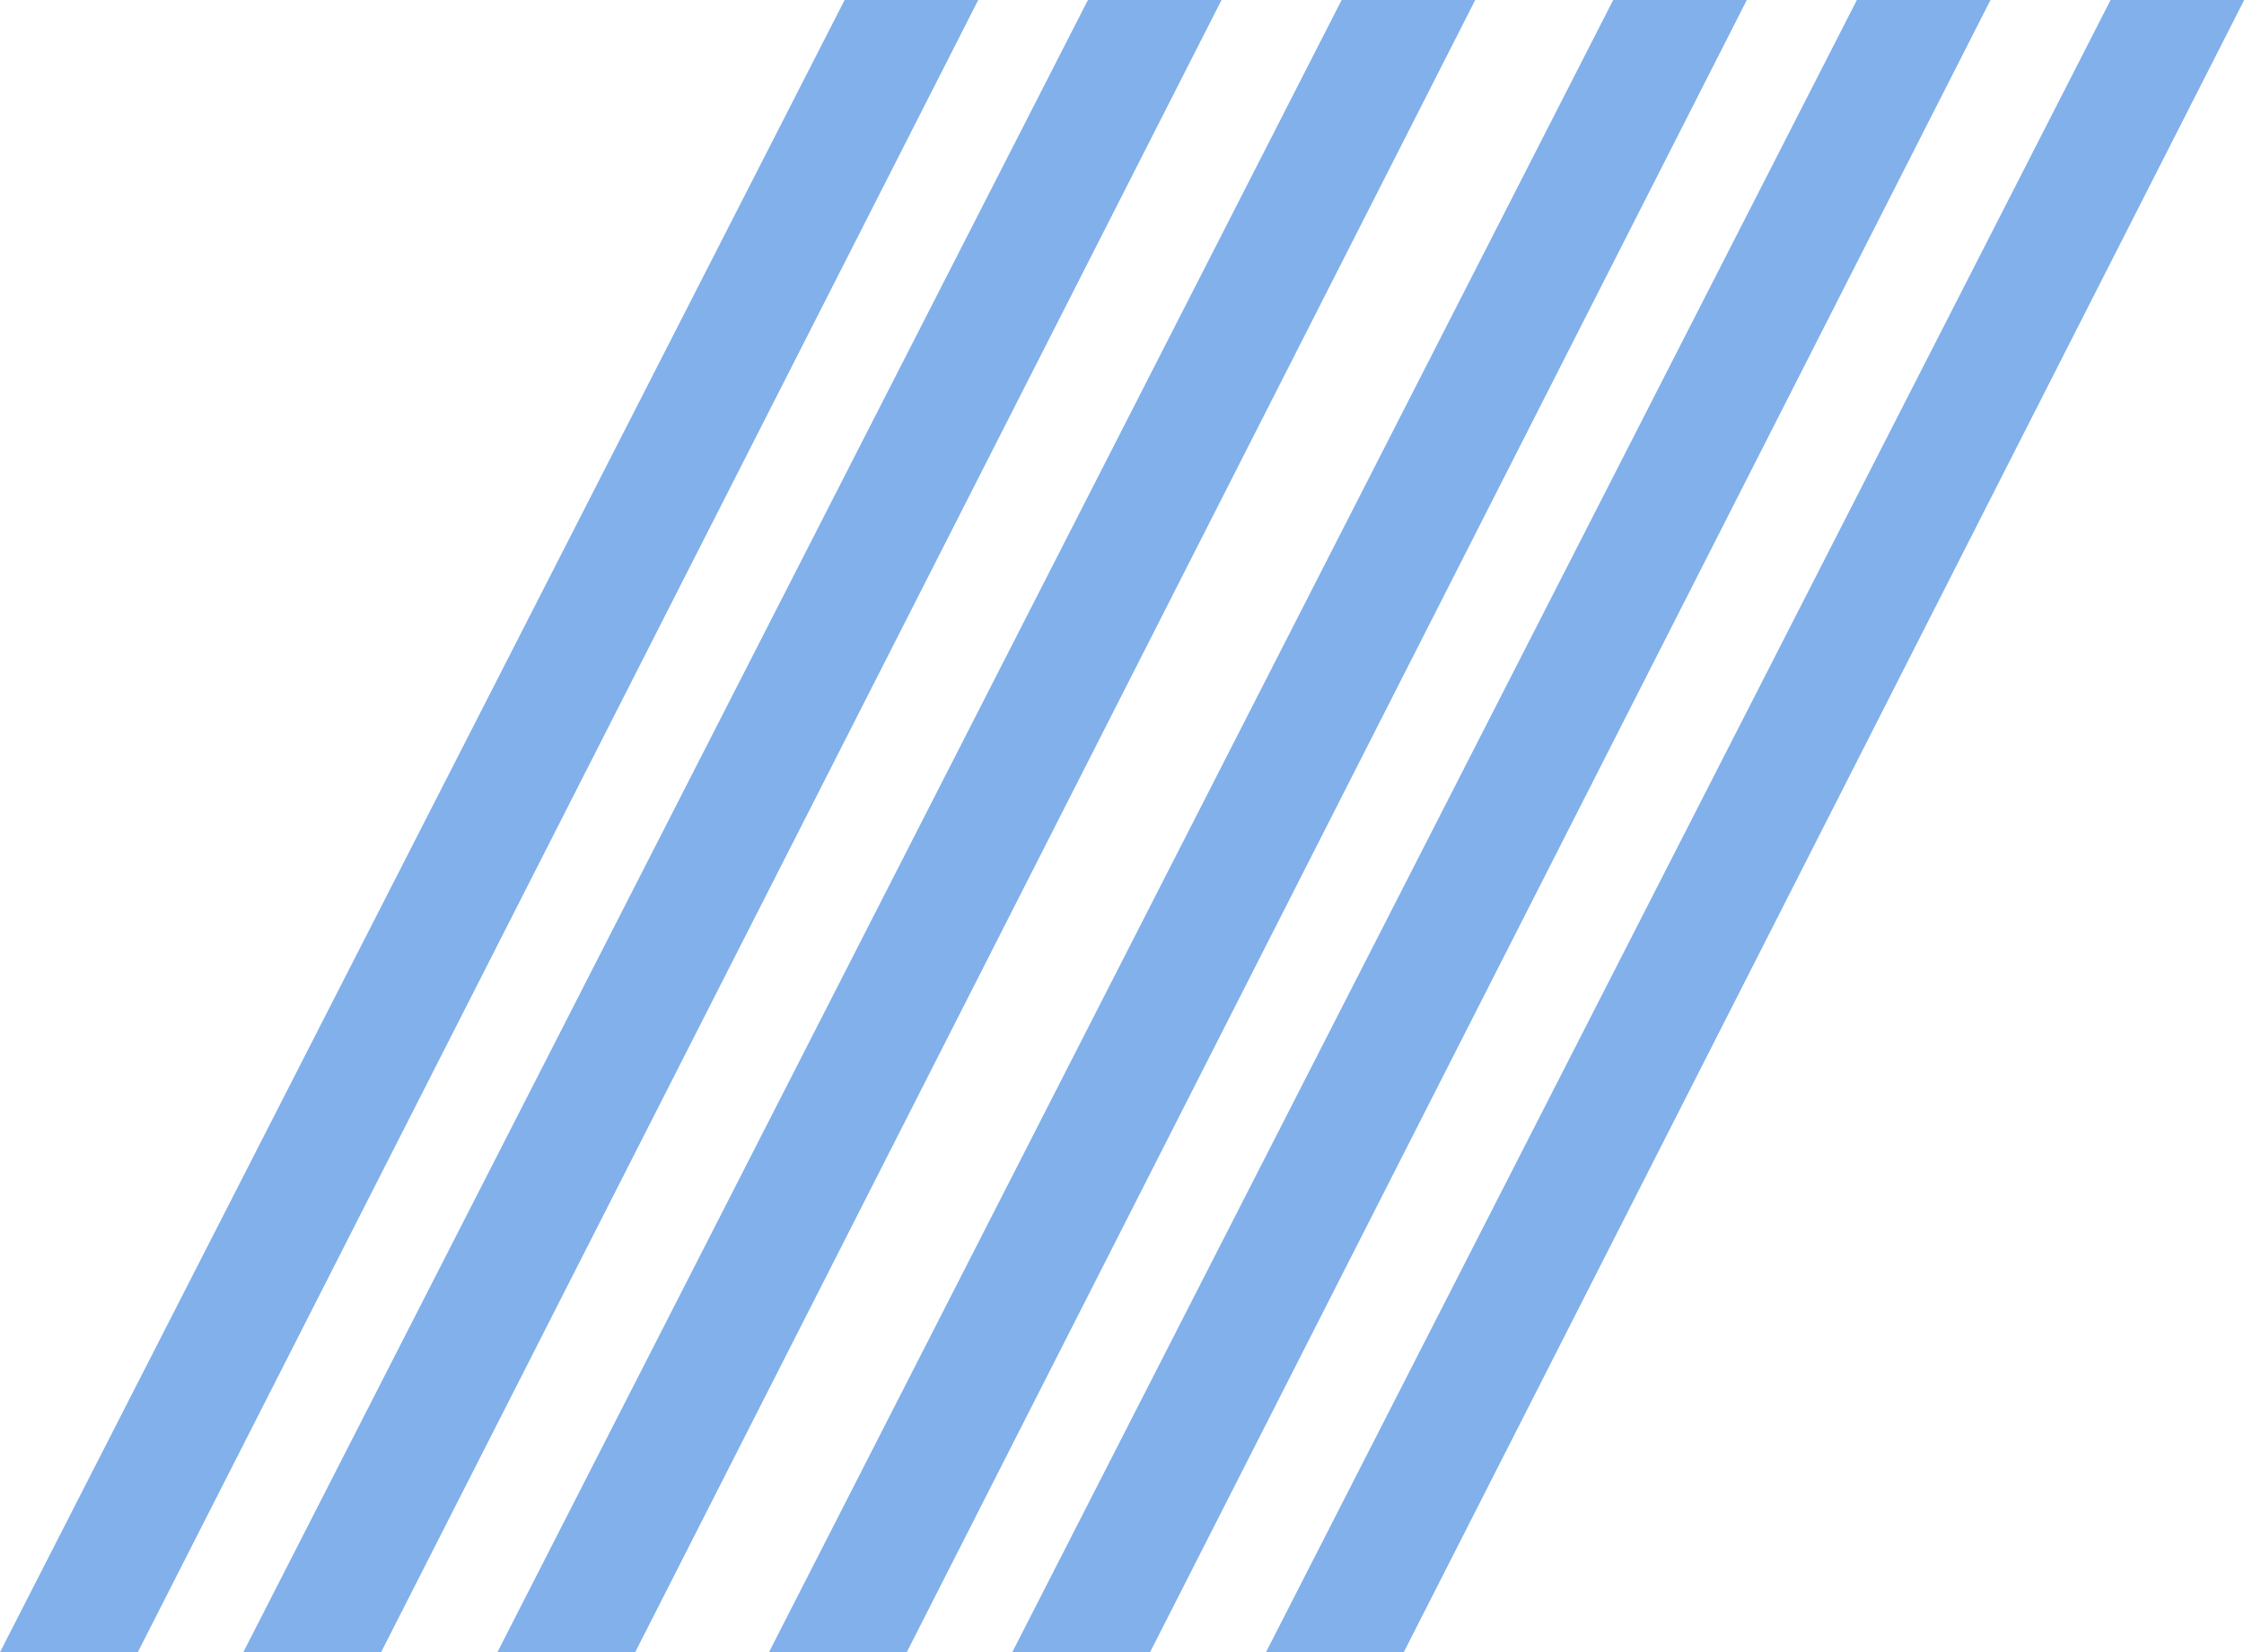
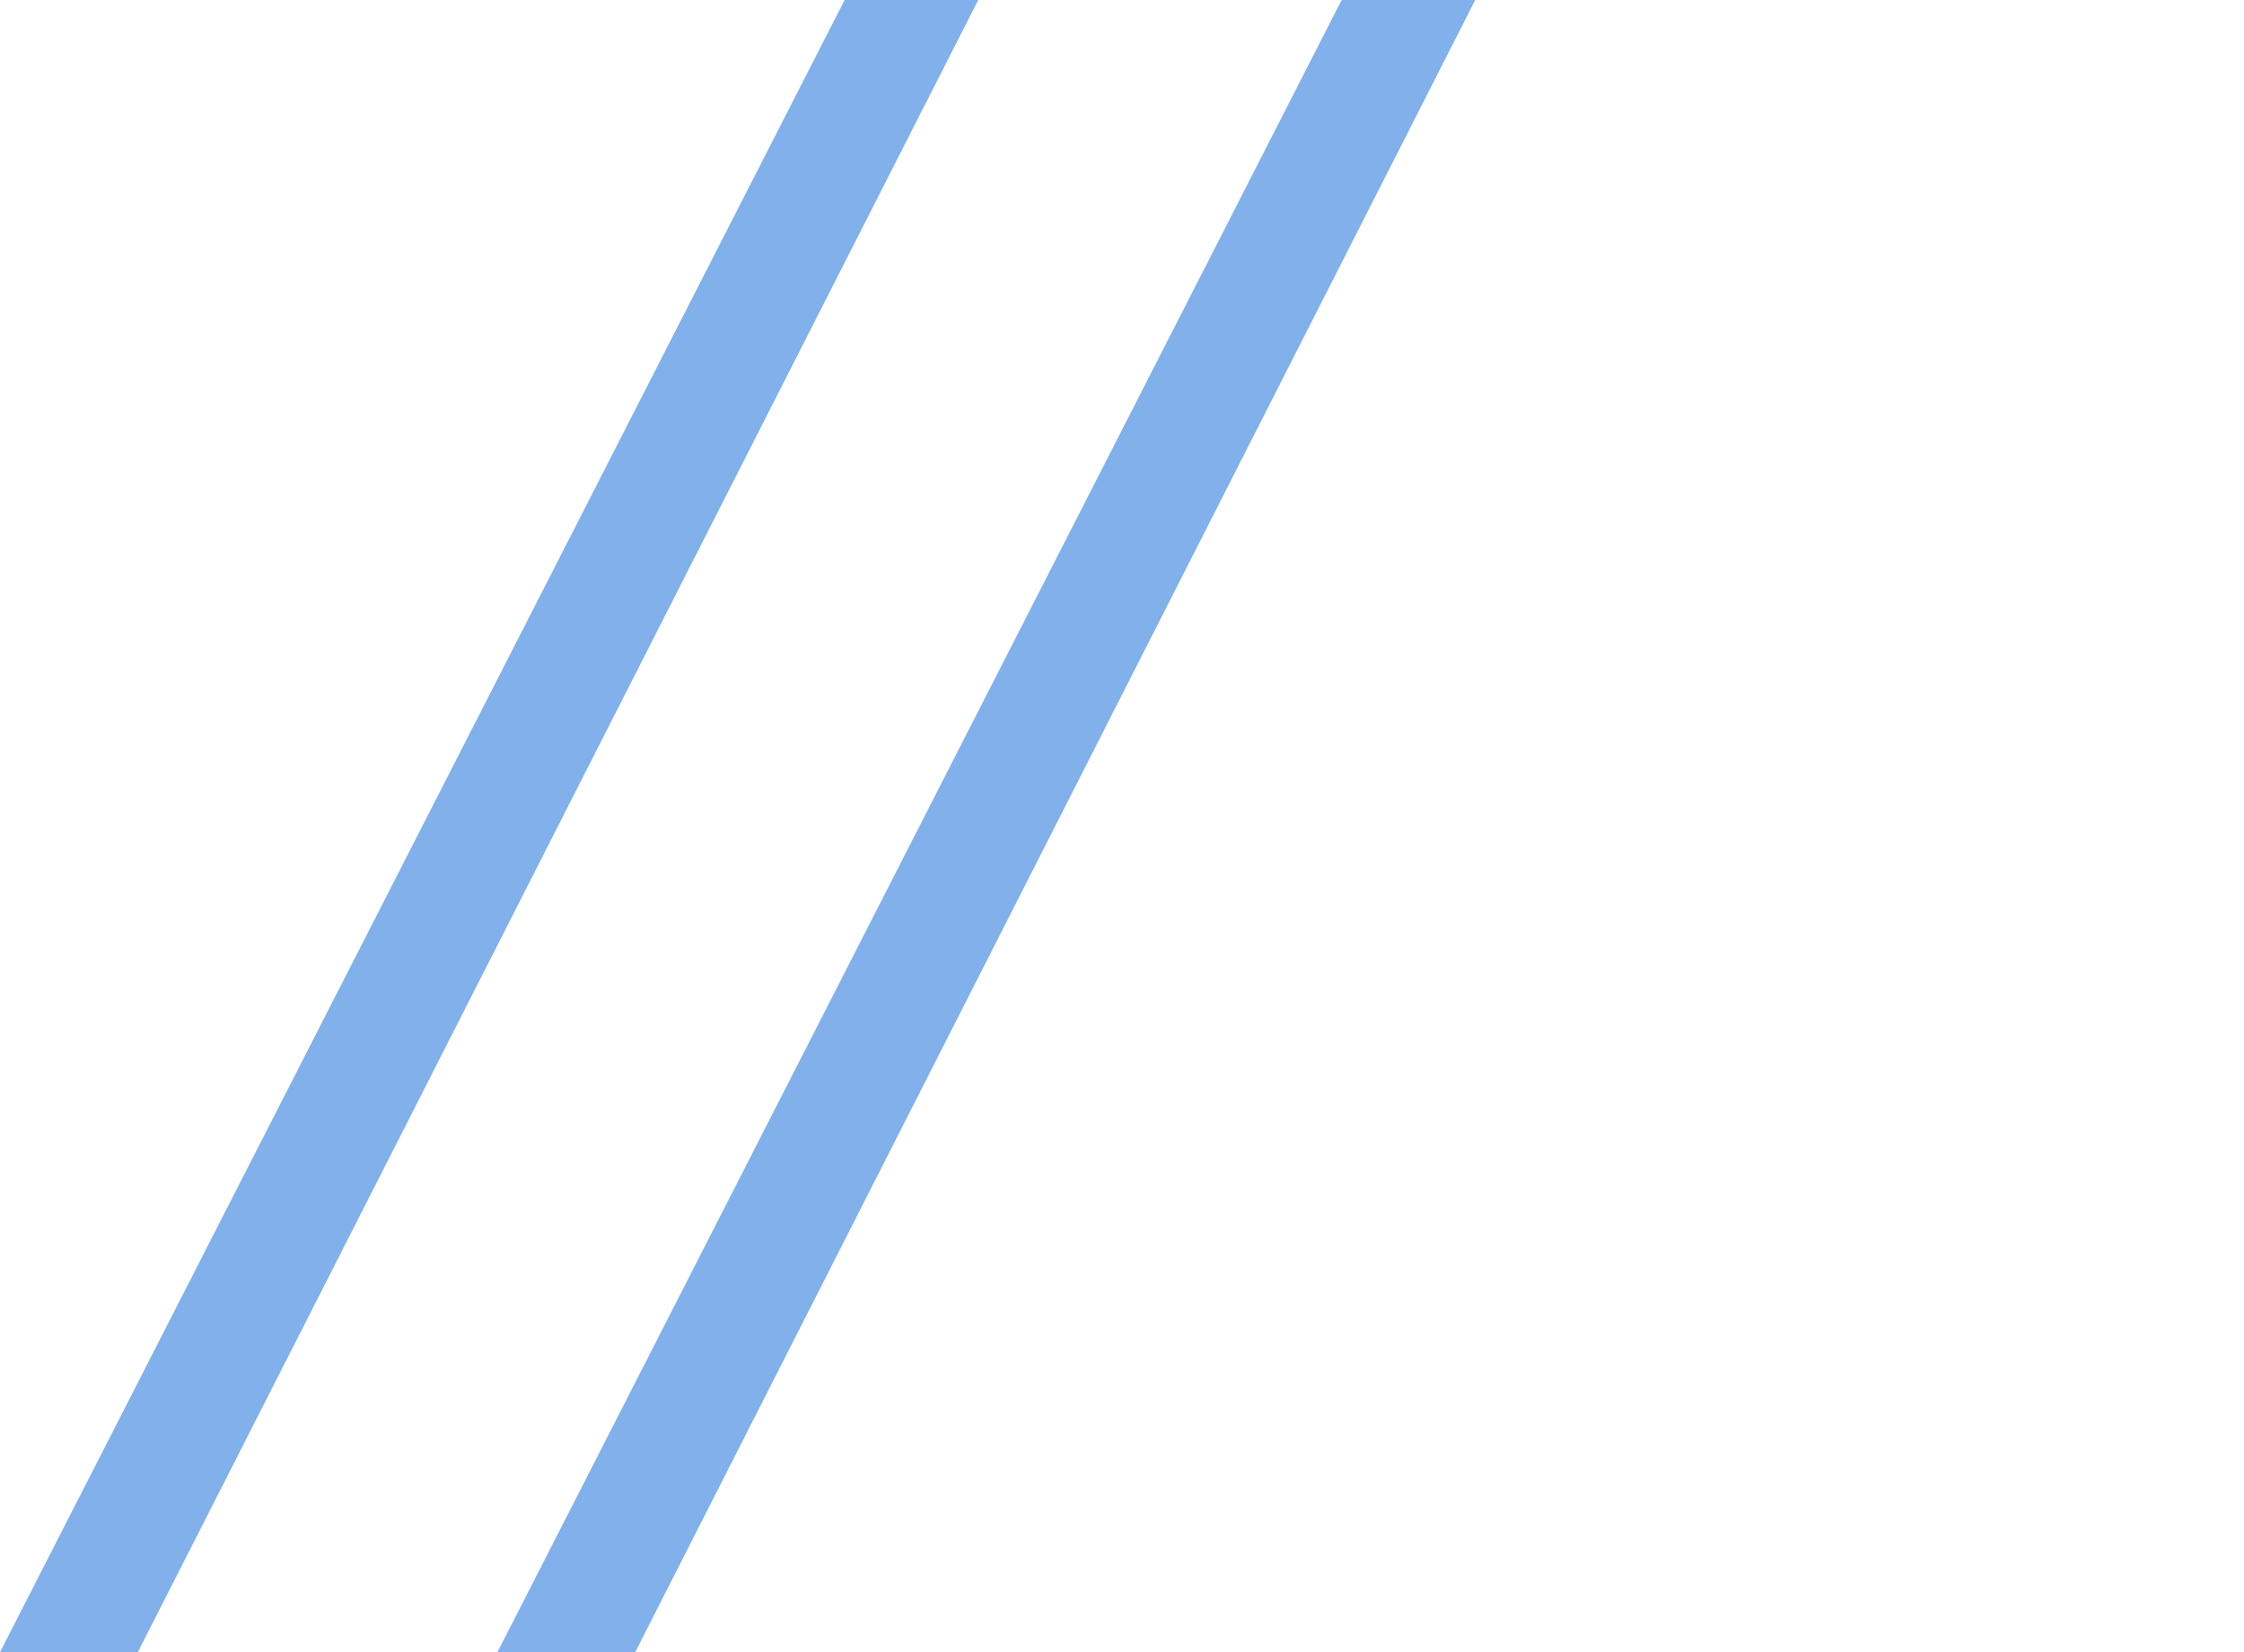
<svg xmlns="http://www.w3.org/2000/svg" id="Layer_1" data-name="Layer 1" viewBox="0 0 60.32 44.42">
  <path id="Path_218" data-name="Path 218" d="M23.01,.5h2.47L3.4,43.92H.82L23.01,.5Z" style="fill: #81b0ea; stroke: #81b0ea;" />
-   <path id="Path_223" data-name="Path 223" d="M43.67,.5h2.47L24.07,43.92h-2.58L43.67,.5Z" style="fill: #81b0ea; stroke: #81b0ea;" />
-   <path id="Path_219" data-name="Path 219" d="M29.55,.5h2.47L9.94,43.92h-2.58L29.55,.5Z" style="fill: #81b0ea; stroke: #81b0ea;" />
-   <path id="Path_222" data-name="Path 222" d="M50.22,.5h2.47L30.61,43.92h-2.58L50.22,.5Z" style="fill: #81b0ea; stroke: #81b0ea;" />
  <path id="Path_220" data-name="Path 220" d="M36.37,.5h2.47L16.77,43.92h-2.58L36.37,.5Z" style="fill: #81b0ea; stroke: #81b0ea;" />
-   <path id="Path_221" data-name="Path 221" d="M57.04,.5h2.47l-22.08,43.42h-2.58L57.04,.5Z" style="fill: #81b0ea; stroke: #81b0ea;" />
</svg>